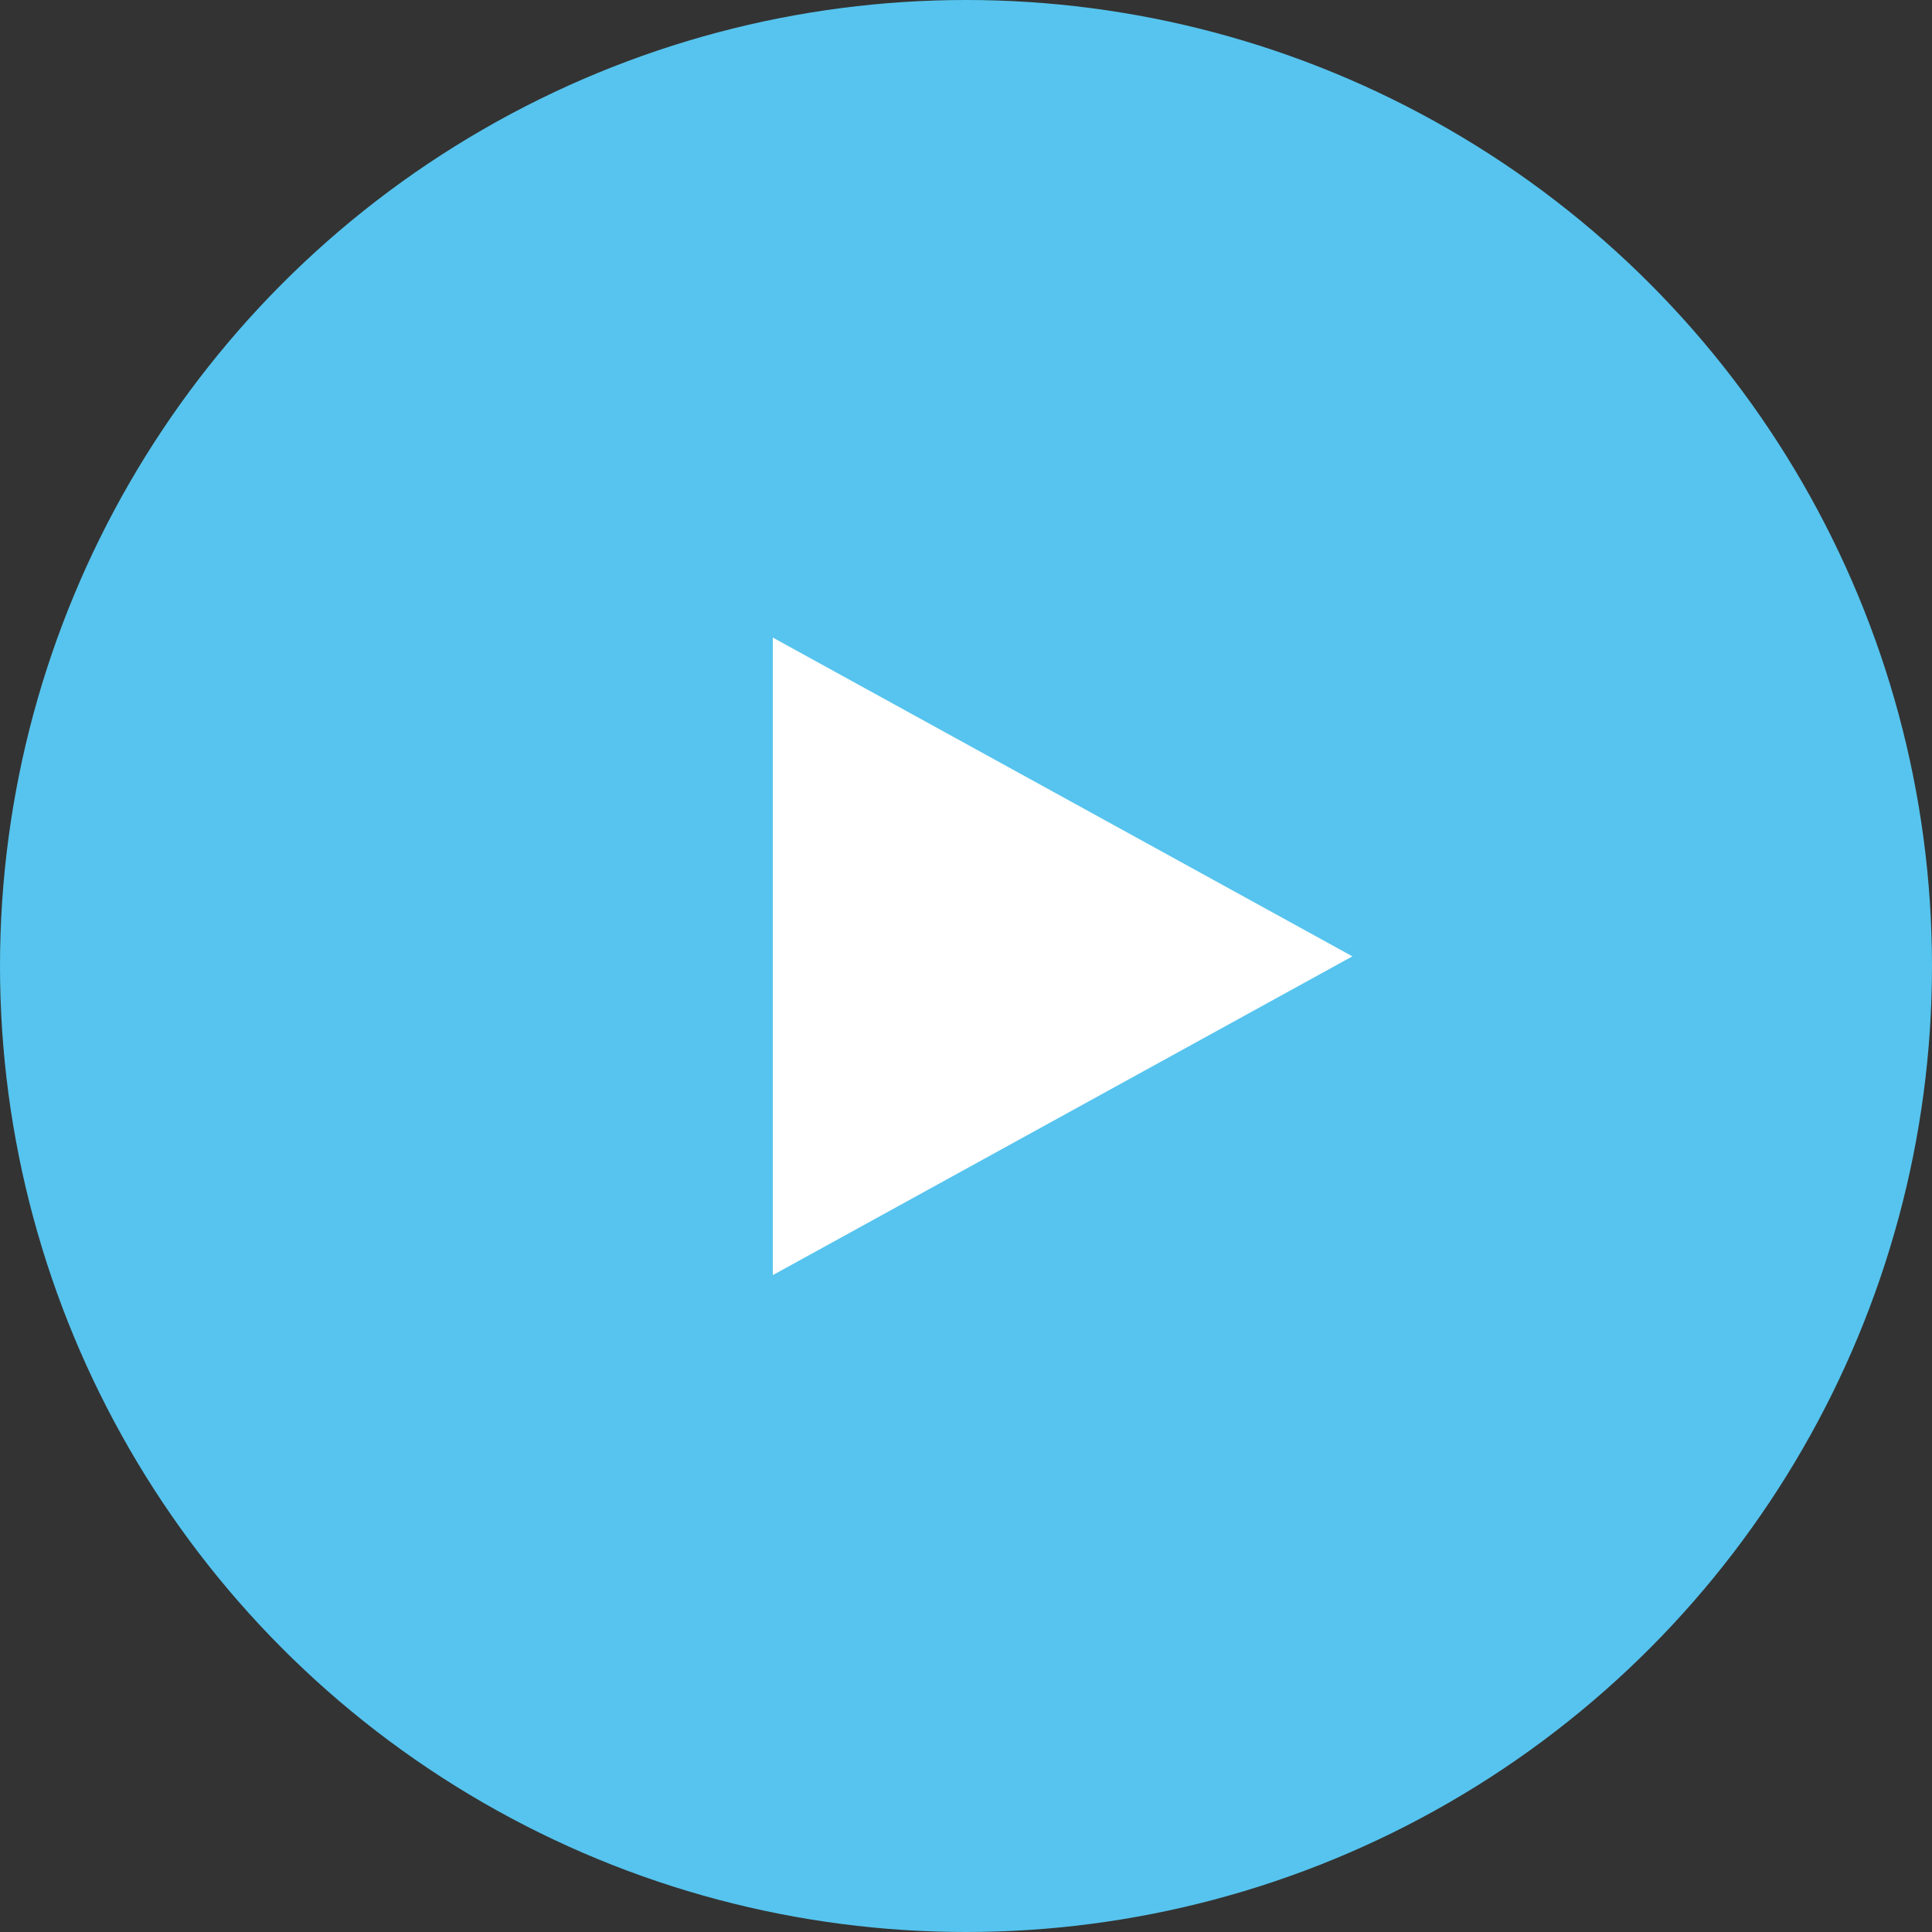
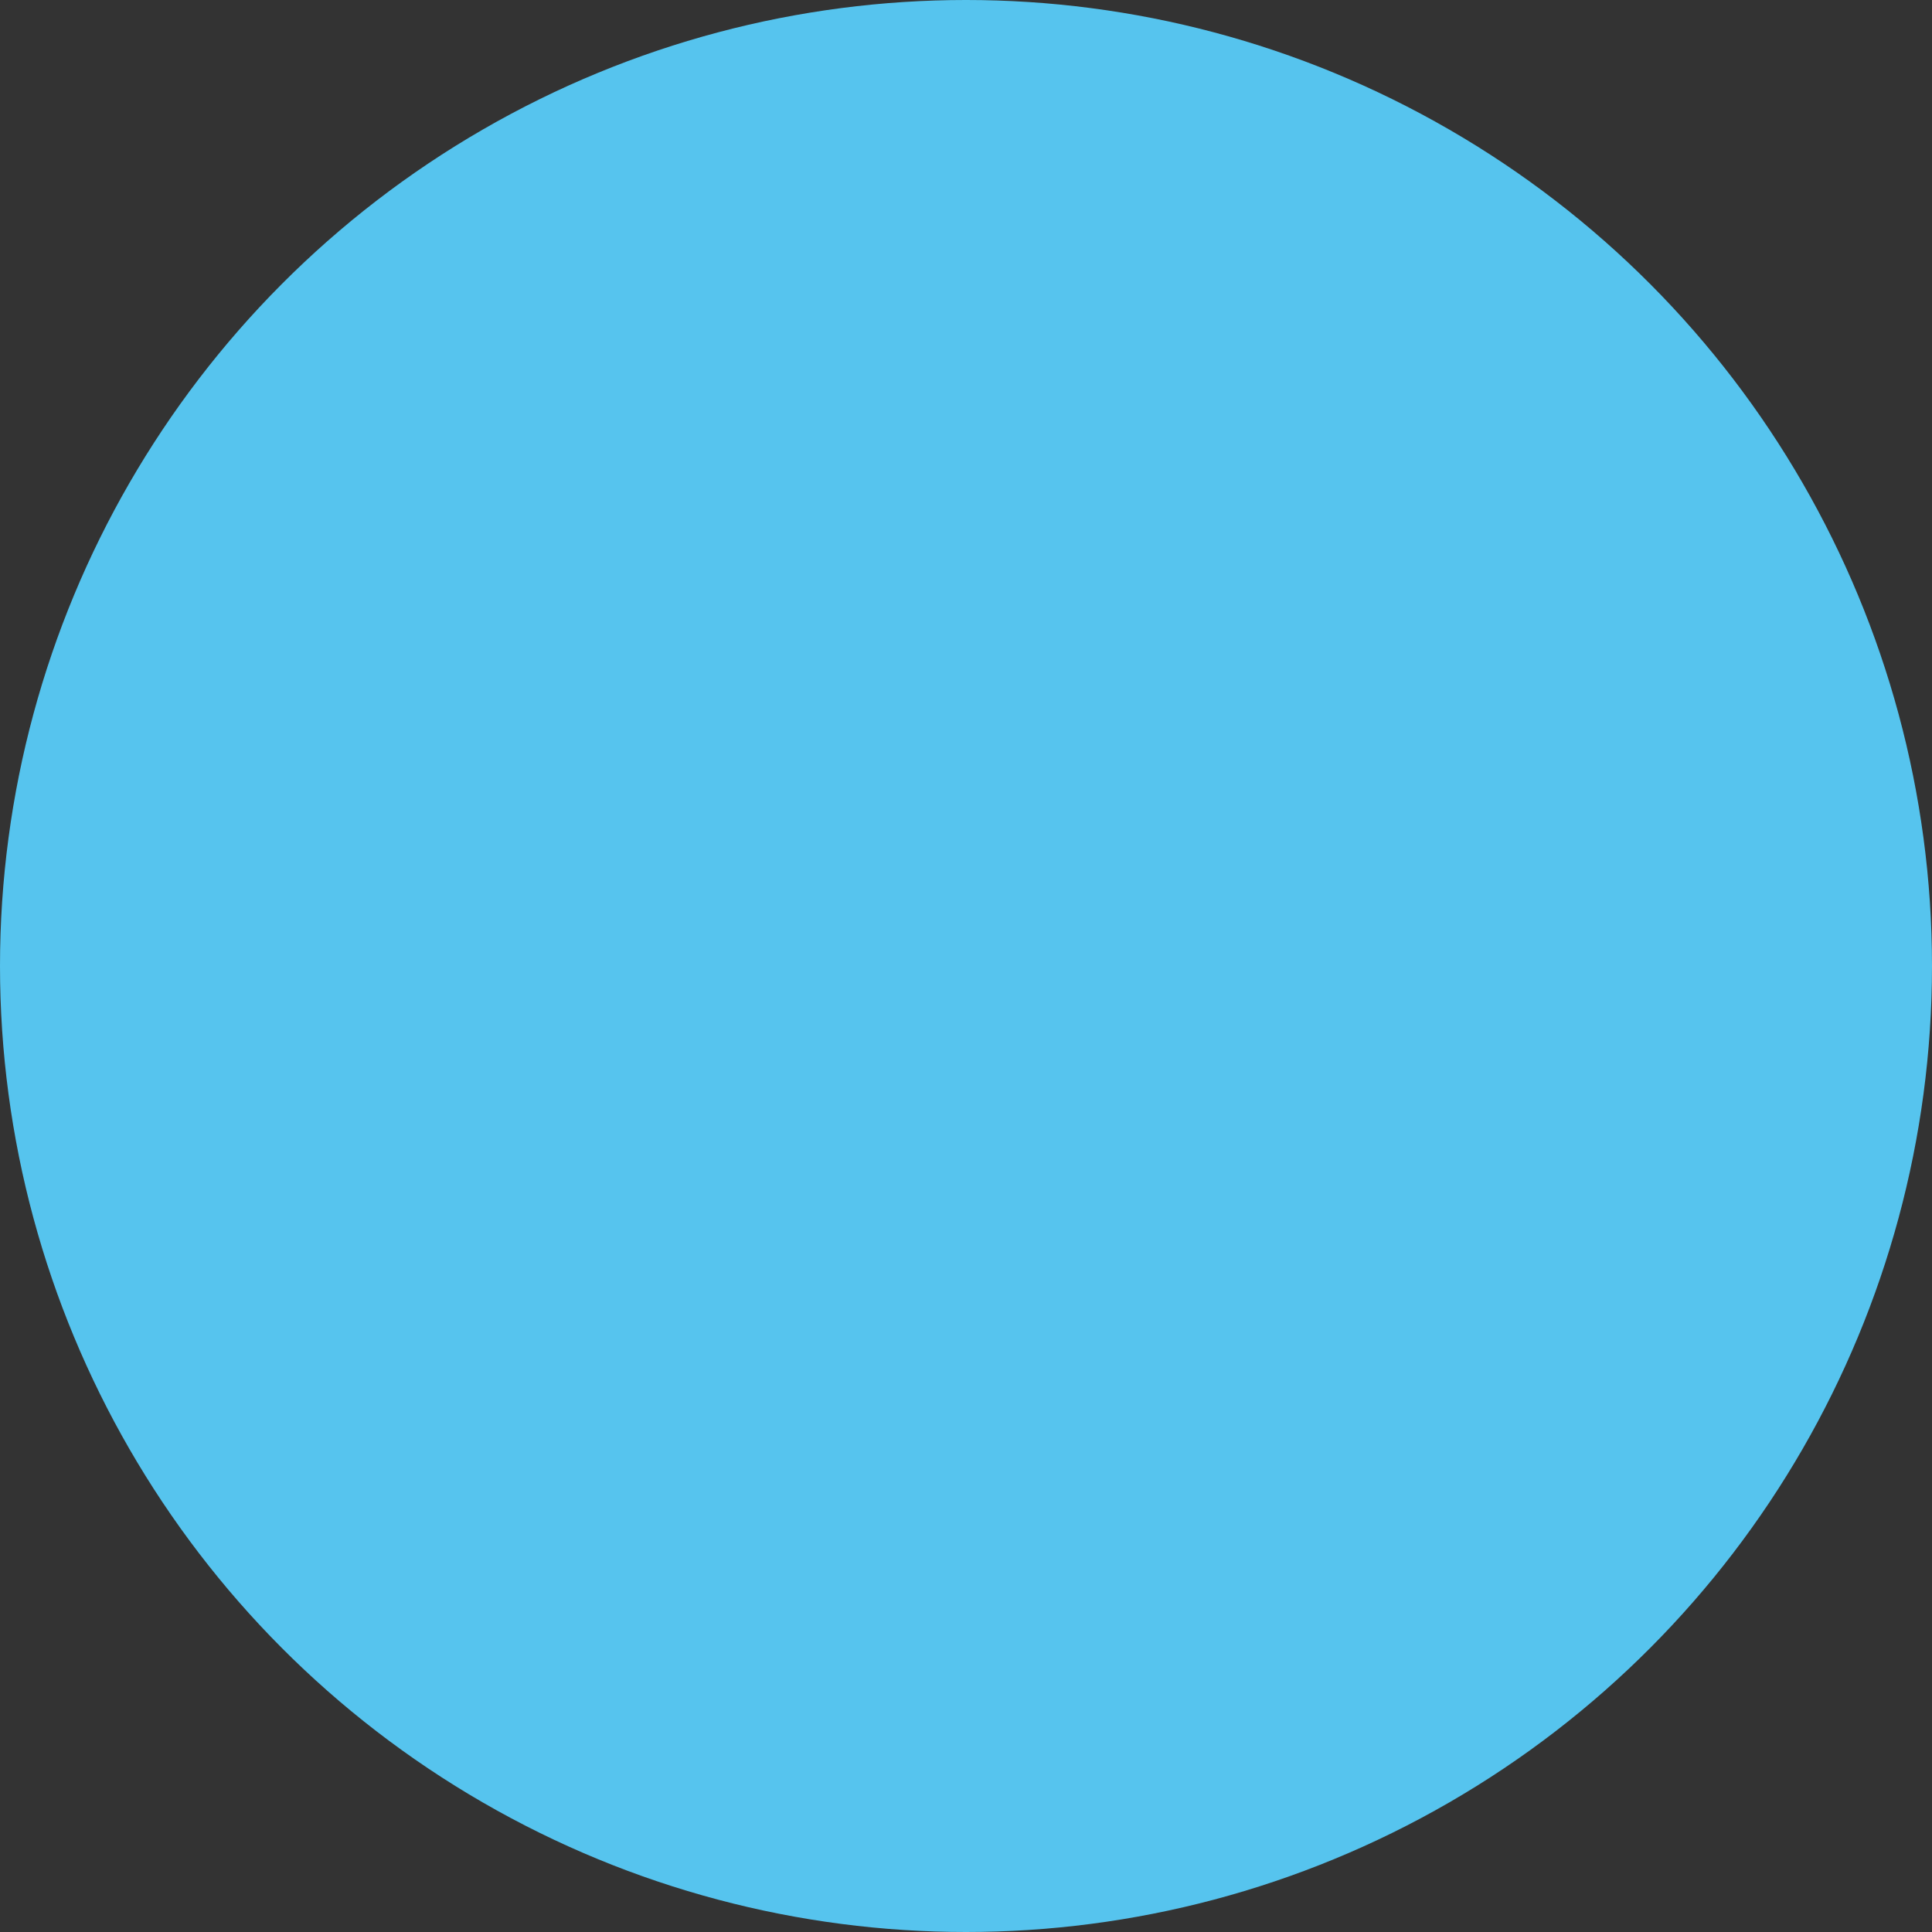
<svg xmlns="http://www.w3.org/2000/svg" width="53" height="53" viewBox="0 0 53 53" fill="none">
  <rect x="0" y="0" width="53" height="53" fill="#333333" stroke="none" />
  <circle cx="26.5" cy="26.5" r="26.5" fill="#56C4EE" />
-   <path d="M37.1 26.235L21.2 34.98V17.49L37.1 26.235Z" fill="white" />
</svg>